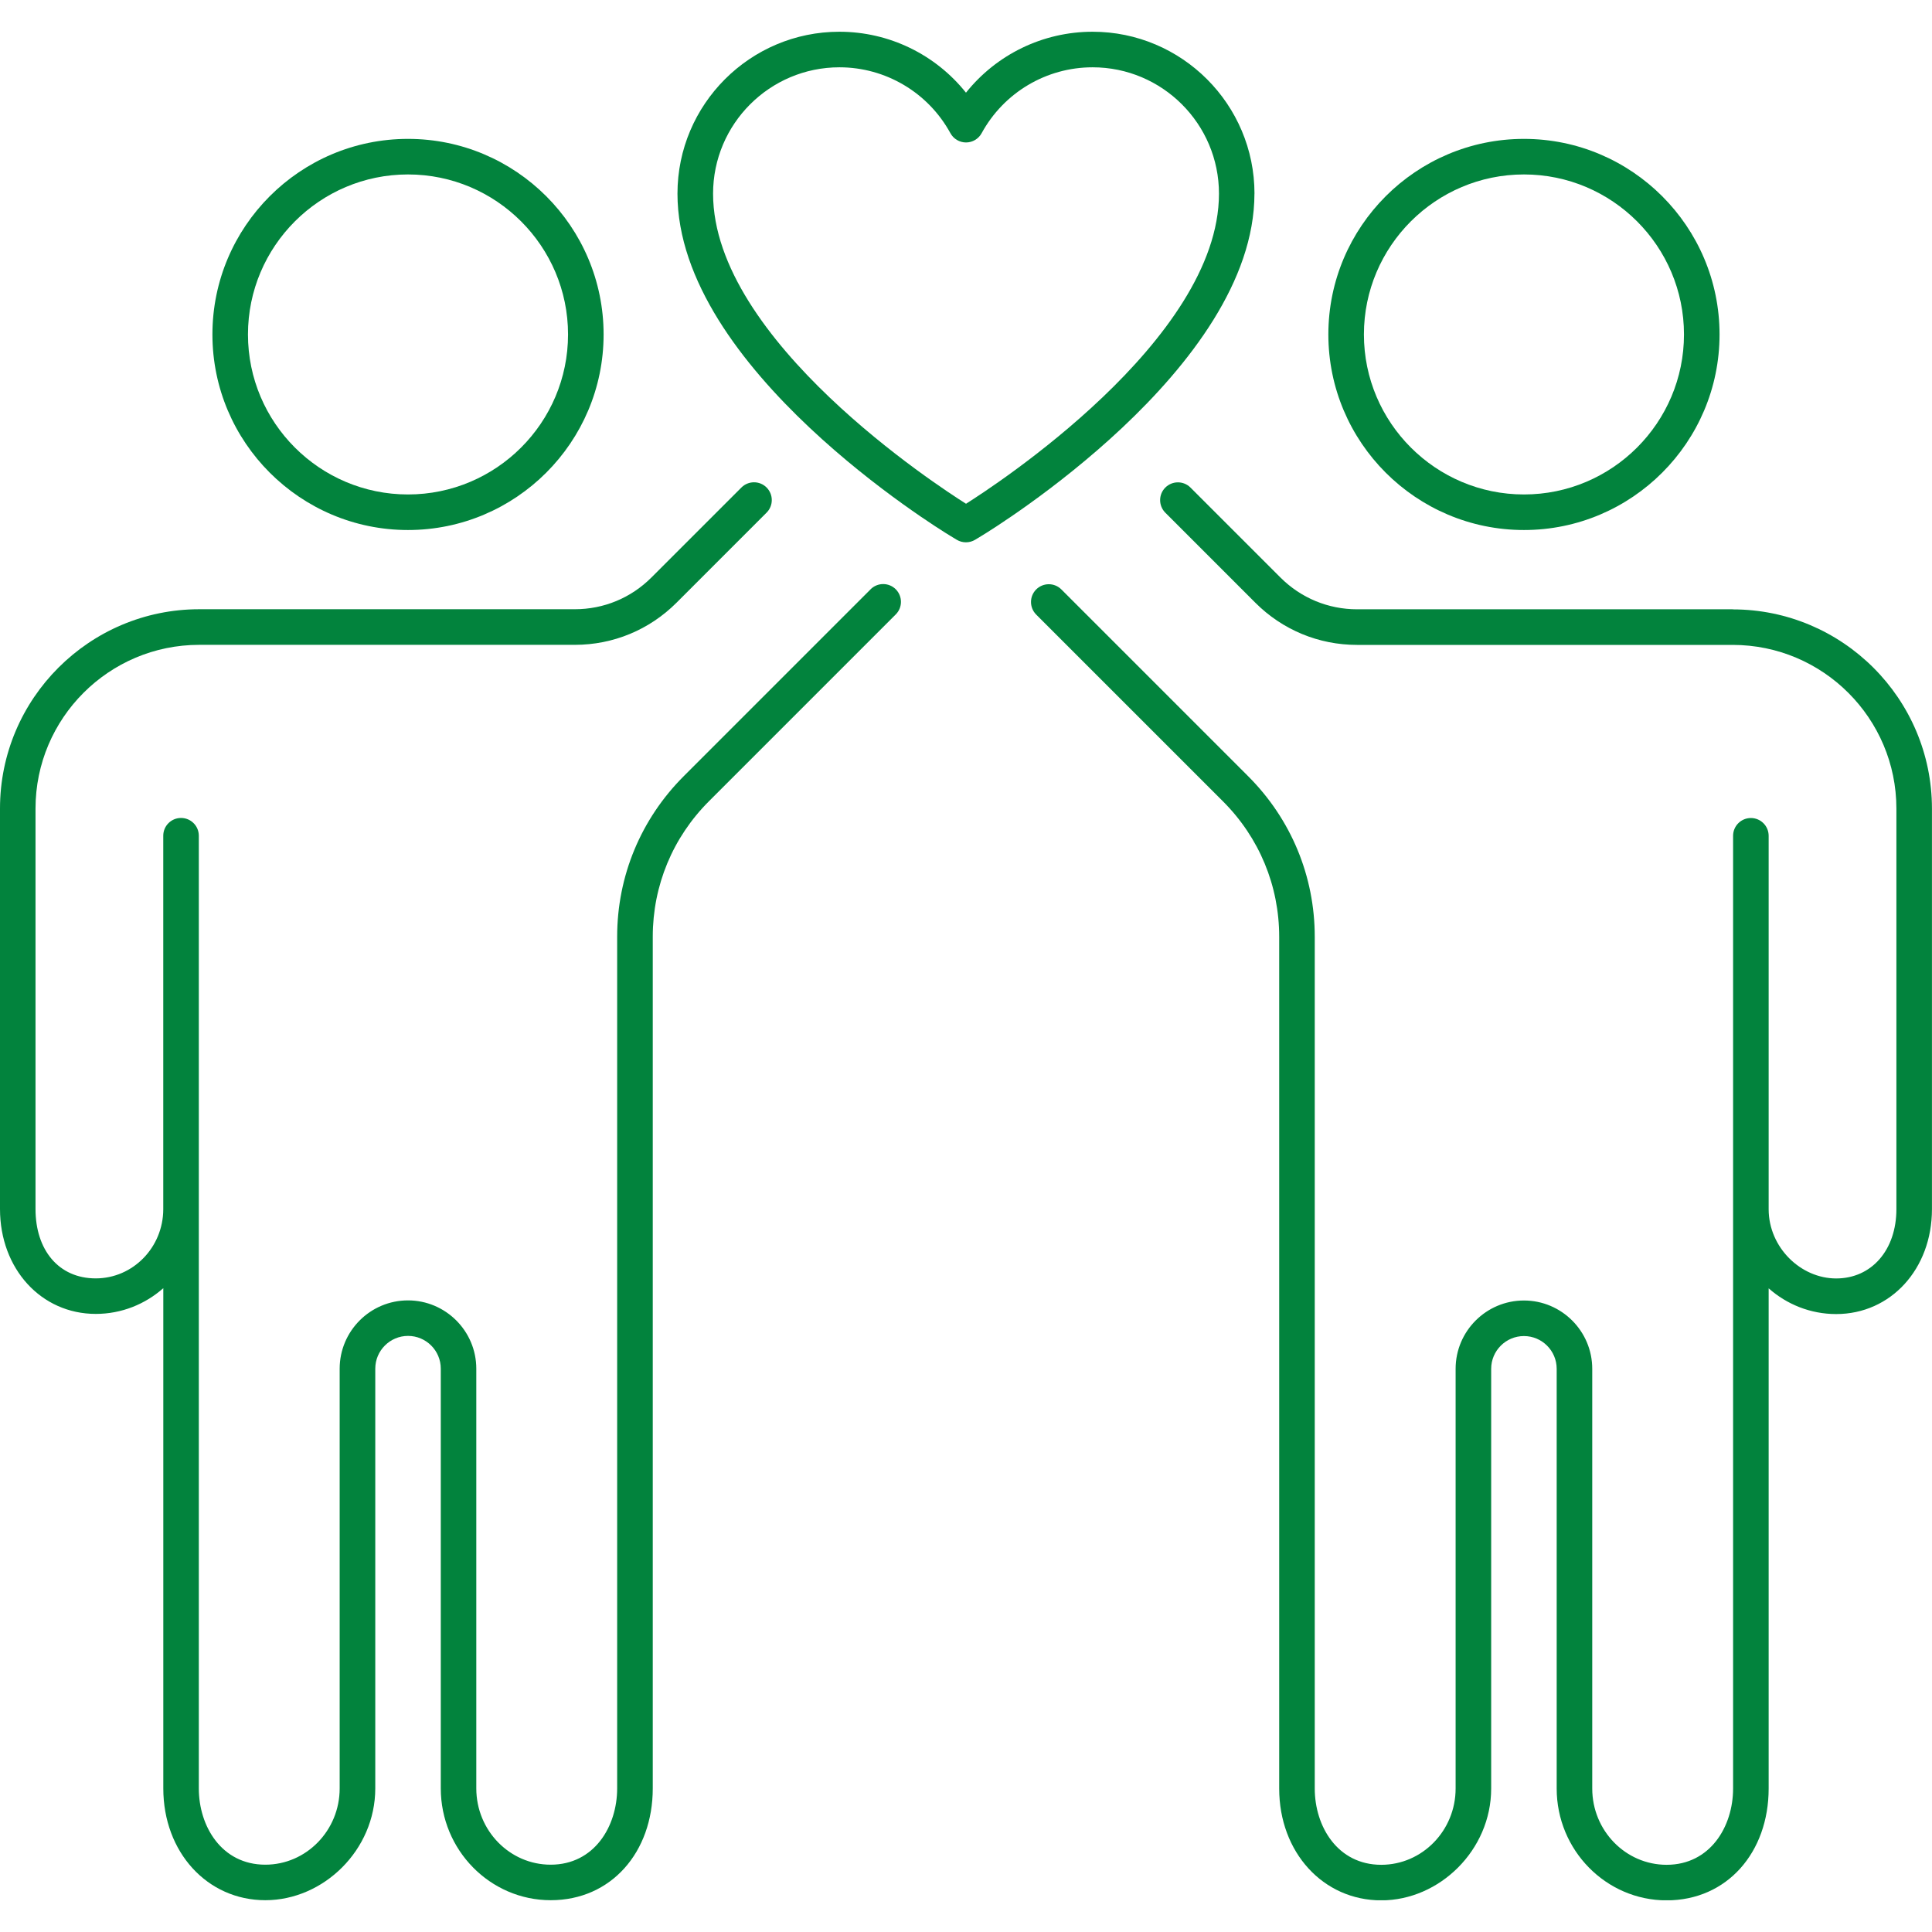
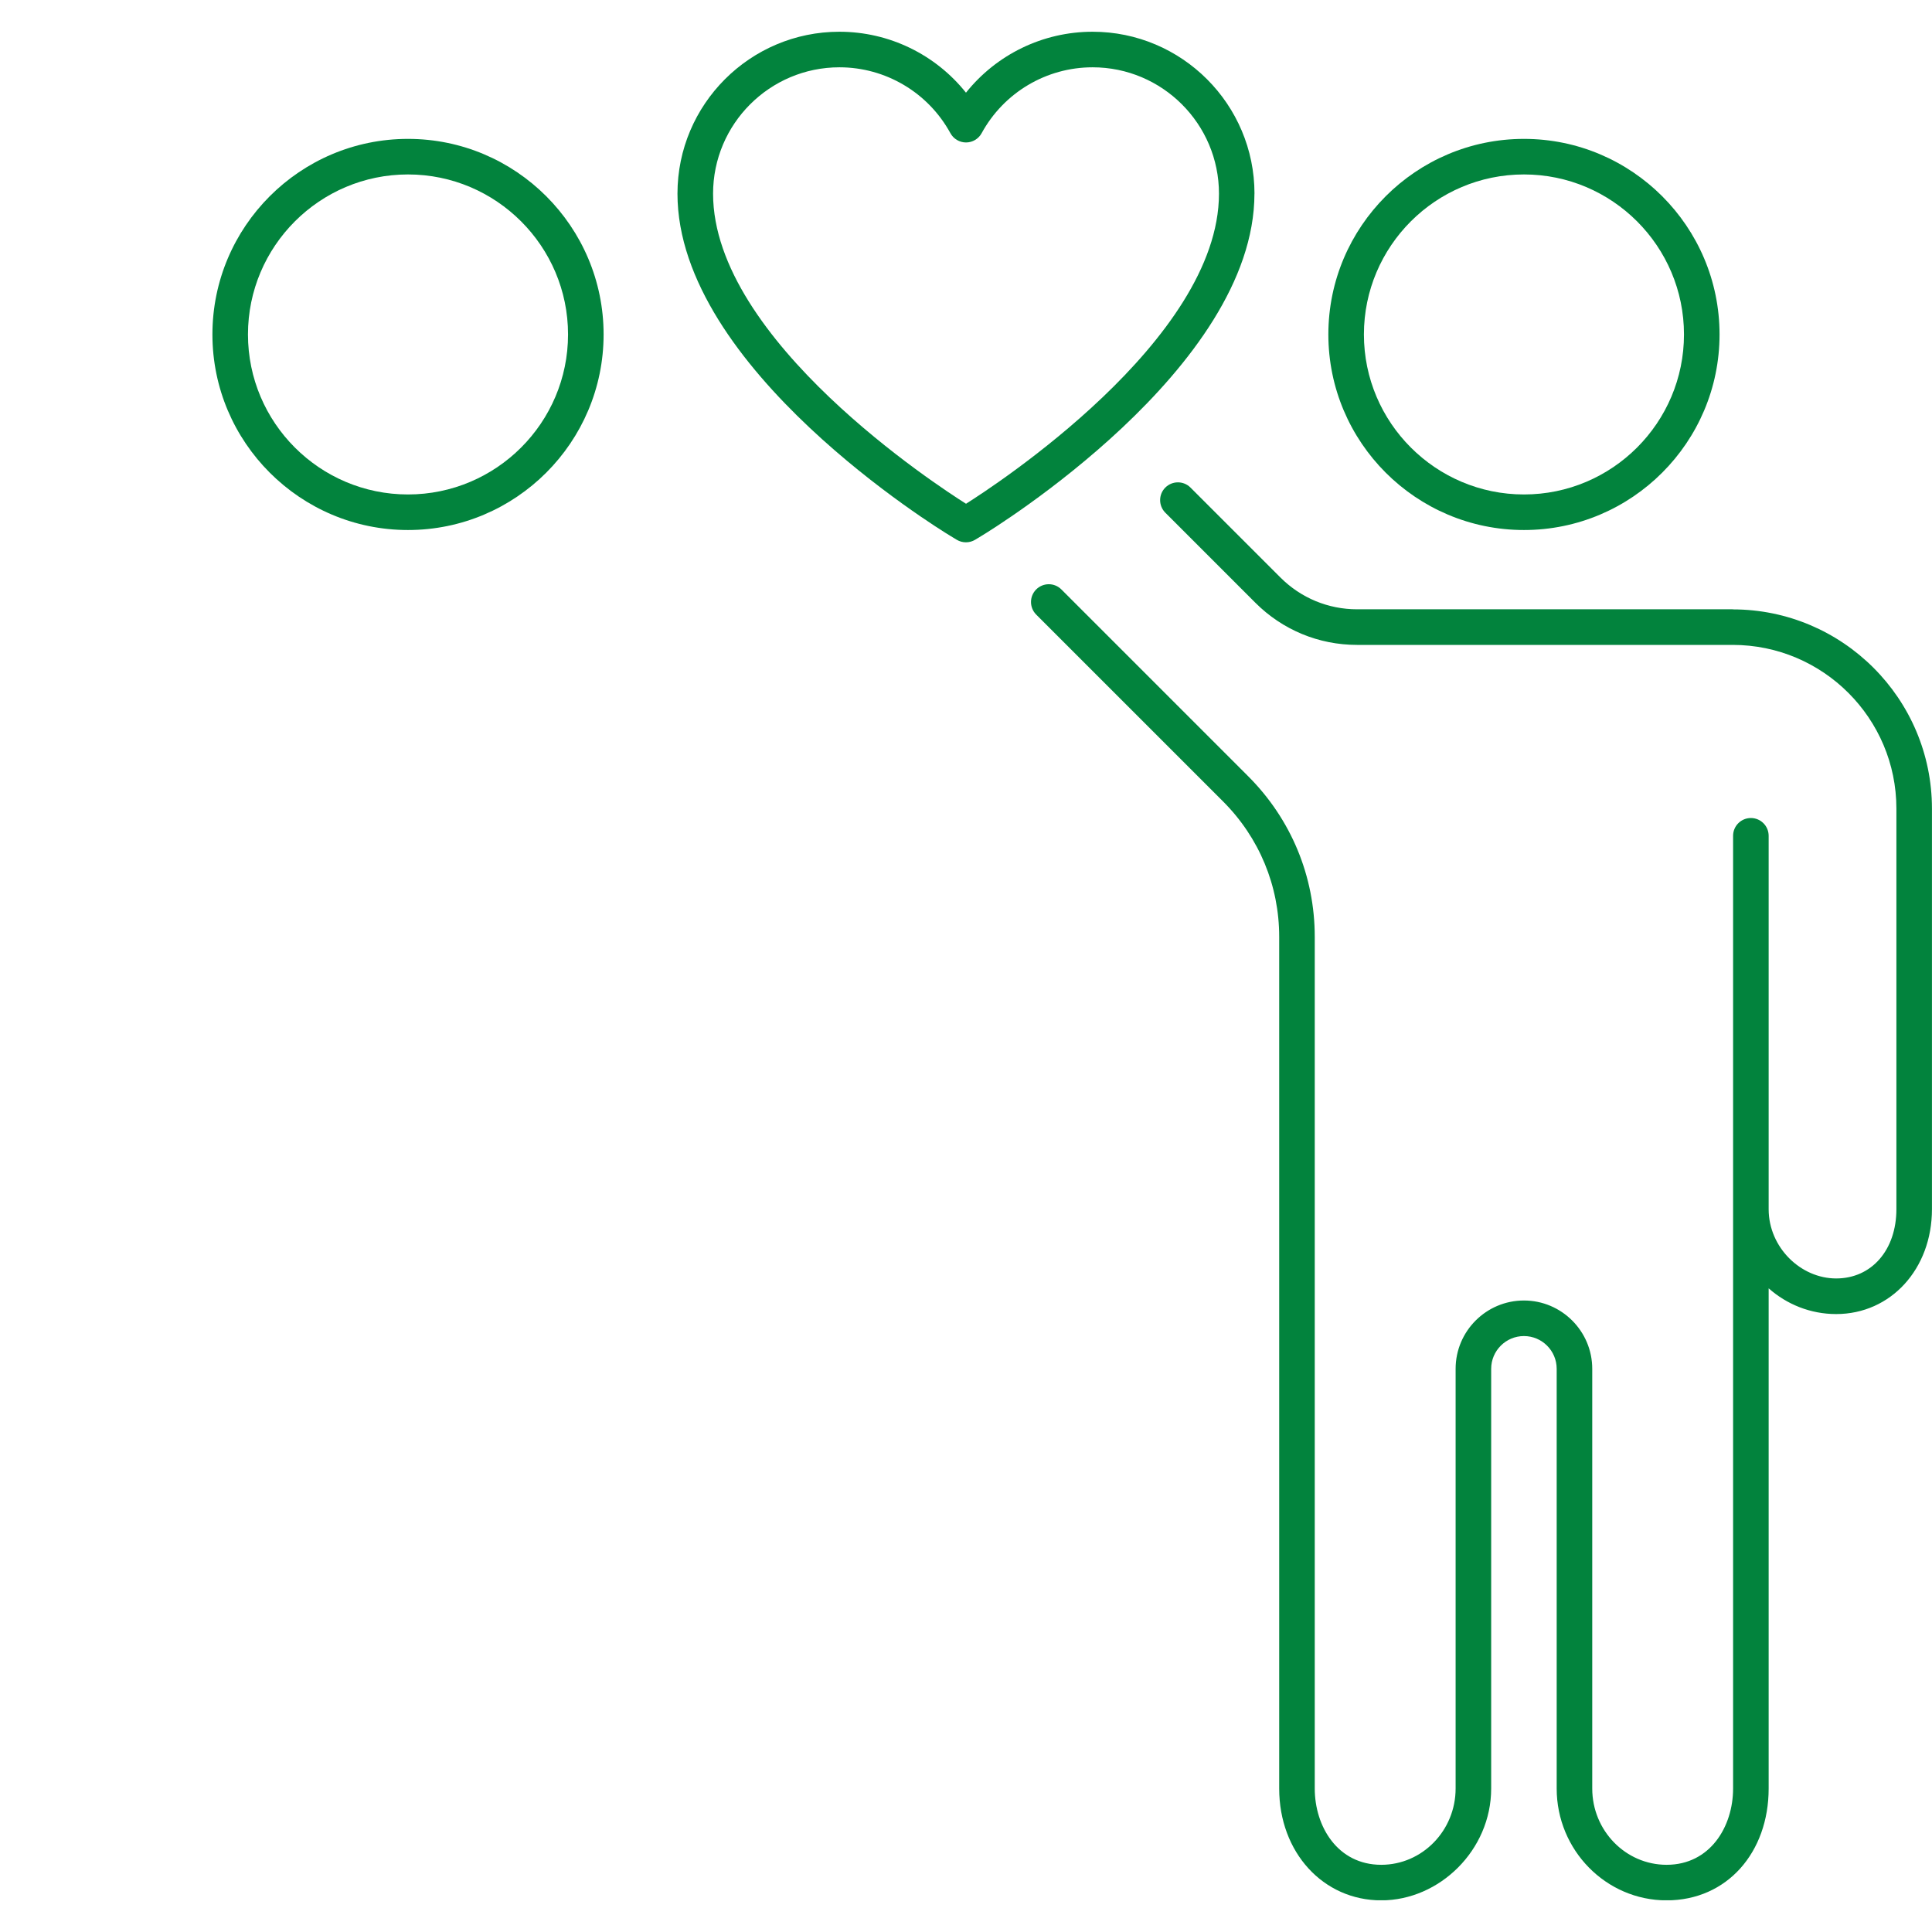
<svg xmlns="http://www.w3.org/2000/svg" width="175" height="175" viewBox="0 0 175 175" fill="none">
  <g clip-path="url(#clip0_3206_267)">
    <g clip-path="url(#clip1_3206_267)">
      <path d="M36.955 48.009C46.722 48.009 54.674 40.062 54.674 30.295C54.674 20.527 46.726 12.58 36.955 12.58C27.184 12.58 19.241 20.527 19.241 30.295C19.241 40.062 27.188 48.009 36.955 48.009ZM36.955 15.801C44.947 15.801 51.453 22.303 51.453 30.295C51.453 38.286 44.951 44.788 36.955 44.788C28.959 44.788 22.461 38.286 22.461 30.295C22.461 22.303 28.963 15.801 36.955 15.801Z" fill="#02833D" />
-       <path d="M78.858 53.38L61.937 70.302C58.048 74.191 55.902 79.356 55.902 84.848V115.317C55.902 115.317 55.902 115.341 55.902 115.353V161.995C55.902 165.429 53.832 168.903 49.879 168.903C46.163 168.903 43.143 165.803 43.143 161.995V123.977C43.143 120.567 40.365 117.789 36.955 117.789C33.545 117.789 30.767 120.563 30.767 123.977V161.995C30.767 165.803 27.744 168.903 24.032 168.903C20.078 168.903 18.009 165.429 18.009 161.995V115.353C18.009 115.353 18.009 115.329 18.009 115.321V109.568C18.009 109.568 18.009 109.535 18.009 109.519C18.009 109.515 18.009 109.511 18.009 109.507V75.701C18.009 74.811 17.288 74.09 16.398 74.09C15.508 74.09 14.788 74.811 14.788 75.701V109.544C14.776 112.994 12.038 115.796 8.672 115.796C5.306 115.796 3.217 113.215 3.217 109.519V73.237C3.217 65.06 9.868 58.409 18.045 58.409H52.065C55.547 58.409 58.821 57.052 61.285 54.588L69.437 46.435C70.065 45.807 70.065 44.789 69.437 44.157C68.809 43.529 67.791 43.529 67.159 44.157L59.006 52.309C57.15 54.165 54.686 55.184 52.065 55.184H18.049C8.096 55.184 0 63.28 0 73.233V109.515C0 114.93 3.728 119.013 8.676 119.013C11.015 119.013 13.153 118.131 14.792 116.682V161.991C14.792 167.764 18.765 172.12 24.036 172.12C29.306 172.12 33.992 167.575 33.992 161.991V123.973C33.992 122.338 35.325 121.006 36.959 121.006C38.594 121.006 39.926 122.334 39.926 123.973V161.991C39.926 167.575 44.395 172.12 49.883 172.12C55.37 172.12 59.127 167.764 59.127 161.991V115.373C59.127 115.373 59.127 115.349 59.127 115.337V84.844C59.127 80.214 60.934 75.858 64.216 72.576L81.137 55.655C81.765 55.027 81.765 54.008 81.137 53.376C80.509 52.748 79.49 52.748 78.858 53.376V53.38Z" fill="#02833D" />
      <path d="M138.041 48.009C147.808 48.009 155.756 40.062 155.756 30.295C155.756 20.527 147.808 12.58 138.041 12.58C128.274 12.58 120.322 20.527 120.322 30.295C120.322 40.062 128.27 48.009 138.041 48.009ZM138.041 15.801C146.033 15.801 152.535 22.303 152.535 30.295C152.535 38.286 146.033 44.788 138.041 44.788C130.049 44.788 123.543 38.286 123.543 30.295C123.543 22.303 130.045 15.801 138.041 15.801Z" fill="#02833D" />
      <path d="M156.951 55.19H122.931C120.31 55.19 117.842 54.167 115.986 52.315L107.833 44.163C107.205 43.534 106.187 43.534 105.555 44.163C104.927 44.791 104.927 45.809 105.555 46.441L113.707 54.594C116.171 57.058 119.445 58.415 122.927 58.415H156.947C165.124 58.415 171.775 65.066 171.775 73.243V109.525C171.775 113.221 169.533 115.802 166.32 115.802C163.107 115.802 160.22 113 160.204 109.553V75.707C160.204 74.817 159.484 74.096 158.594 74.096C157.704 74.096 156.983 74.817 156.983 75.707V109.513C156.983 109.513 156.983 109.521 156.983 109.525C156.983 109.545 156.983 109.561 156.983 109.582V115.319C156.983 115.319 156.983 115.347 156.983 115.363V162.005C156.983 165.439 154.914 168.913 150.96 168.913C147.244 168.913 144.225 165.813 144.225 162.005V123.987C144.225 120.577 141.447 117.799 138.037 117.799C134.627 117.799 131.849 120.573 131.849 123.987V162.005C131.849 165.813 128.825 168.913 125.113 168.913C121.16 168.913 119.09 165.439 119.09 162.005V115.363C119.09 115.363 119.09 115.339 119.09 115.327V84.858C119.09 79.366 116.948 74.201 113.059 70.312L96.138 53.39C95.51 52.762 94.491 52.762 93.859 53.39C93.231 54.018 93.231 55.037 93.859 55.669L110.781 72.59C114.062 75.871 115.869 80.228 115.869 84.858V115.351C115.869 115.351 115.869 115.375 115.869 115.387V162.005C115.869 167.778 119.843 172.134 125.113 172.134C130.383 172.134 135.07 167.589 135.07 162.005V123.987C135.07 122.352 136.402 121.02 138.037 121.02C139.671 121.02 141.004 122.348 141.004 123.987V162.005C141.004 167.589 145.473 172.134 150.96 172.134C156.448 172.134 160.204 167.778 160.204 162.005V116.696C161.843 118.145 163.981 119.027 166.32 119.027C171.264 119.027 174.996 114.944 174.996 109.529V73.247C174.996 63.294 166.9 55.198 156.947 55.198L156.951 55.19Z" fill="#02833D" />
      <path d="M113.631 17.542C113.631 9.454 107.053 2.875 98.964 2.875C94.459 2.875 90.256 4.94 87.498 8.395C84.74 4.94 80.541 2.875 76.032 2.875C67.944 2.875 61.365 9.454 61.365 17.542C61.365 33.368 85.03 47.902 86.053 48.522L86.657 48.889C86.914 49.046 87.204 49.122 87.494 49.122C87.784 49.122 88.074 49.046 88.331 48.889L88.935 48.522C89.942 47.91 113.627 33.372 113.627 17.538L113.631 17.542ZM87.498 45.627C85.086 44.11 64.59 30.824 64.59 17.542C64.59 11.229 69.723 6.096 76.036 6.096C80.223 6.096 84.076 8.383 86.089 12.066C86.371 12.582 86.914 12.904 87.502 12.904C88.09 12.904 88.633 12.582 88.915 12.066C90.928 8.383 94.777 6.096 98.968 6.096C105.281 6.096 110.414 11.229 110.414 17.542C110.414 30.82 89.922 44.106 87.506 45.627H87.498Z" fill="#02833D" />
    </g>
  </g>
  <defs>
    <clipPath id="clip0_3206_267">
      <rect width="175" height="175" fill="white" />
    </clipPath>
    <clipPath id="clip1_3206_267">
      <rect width="175" height="169.251" fill="white" transform="translate(0 2.875)" />
    </clipPath>
  </defs>
</svg>